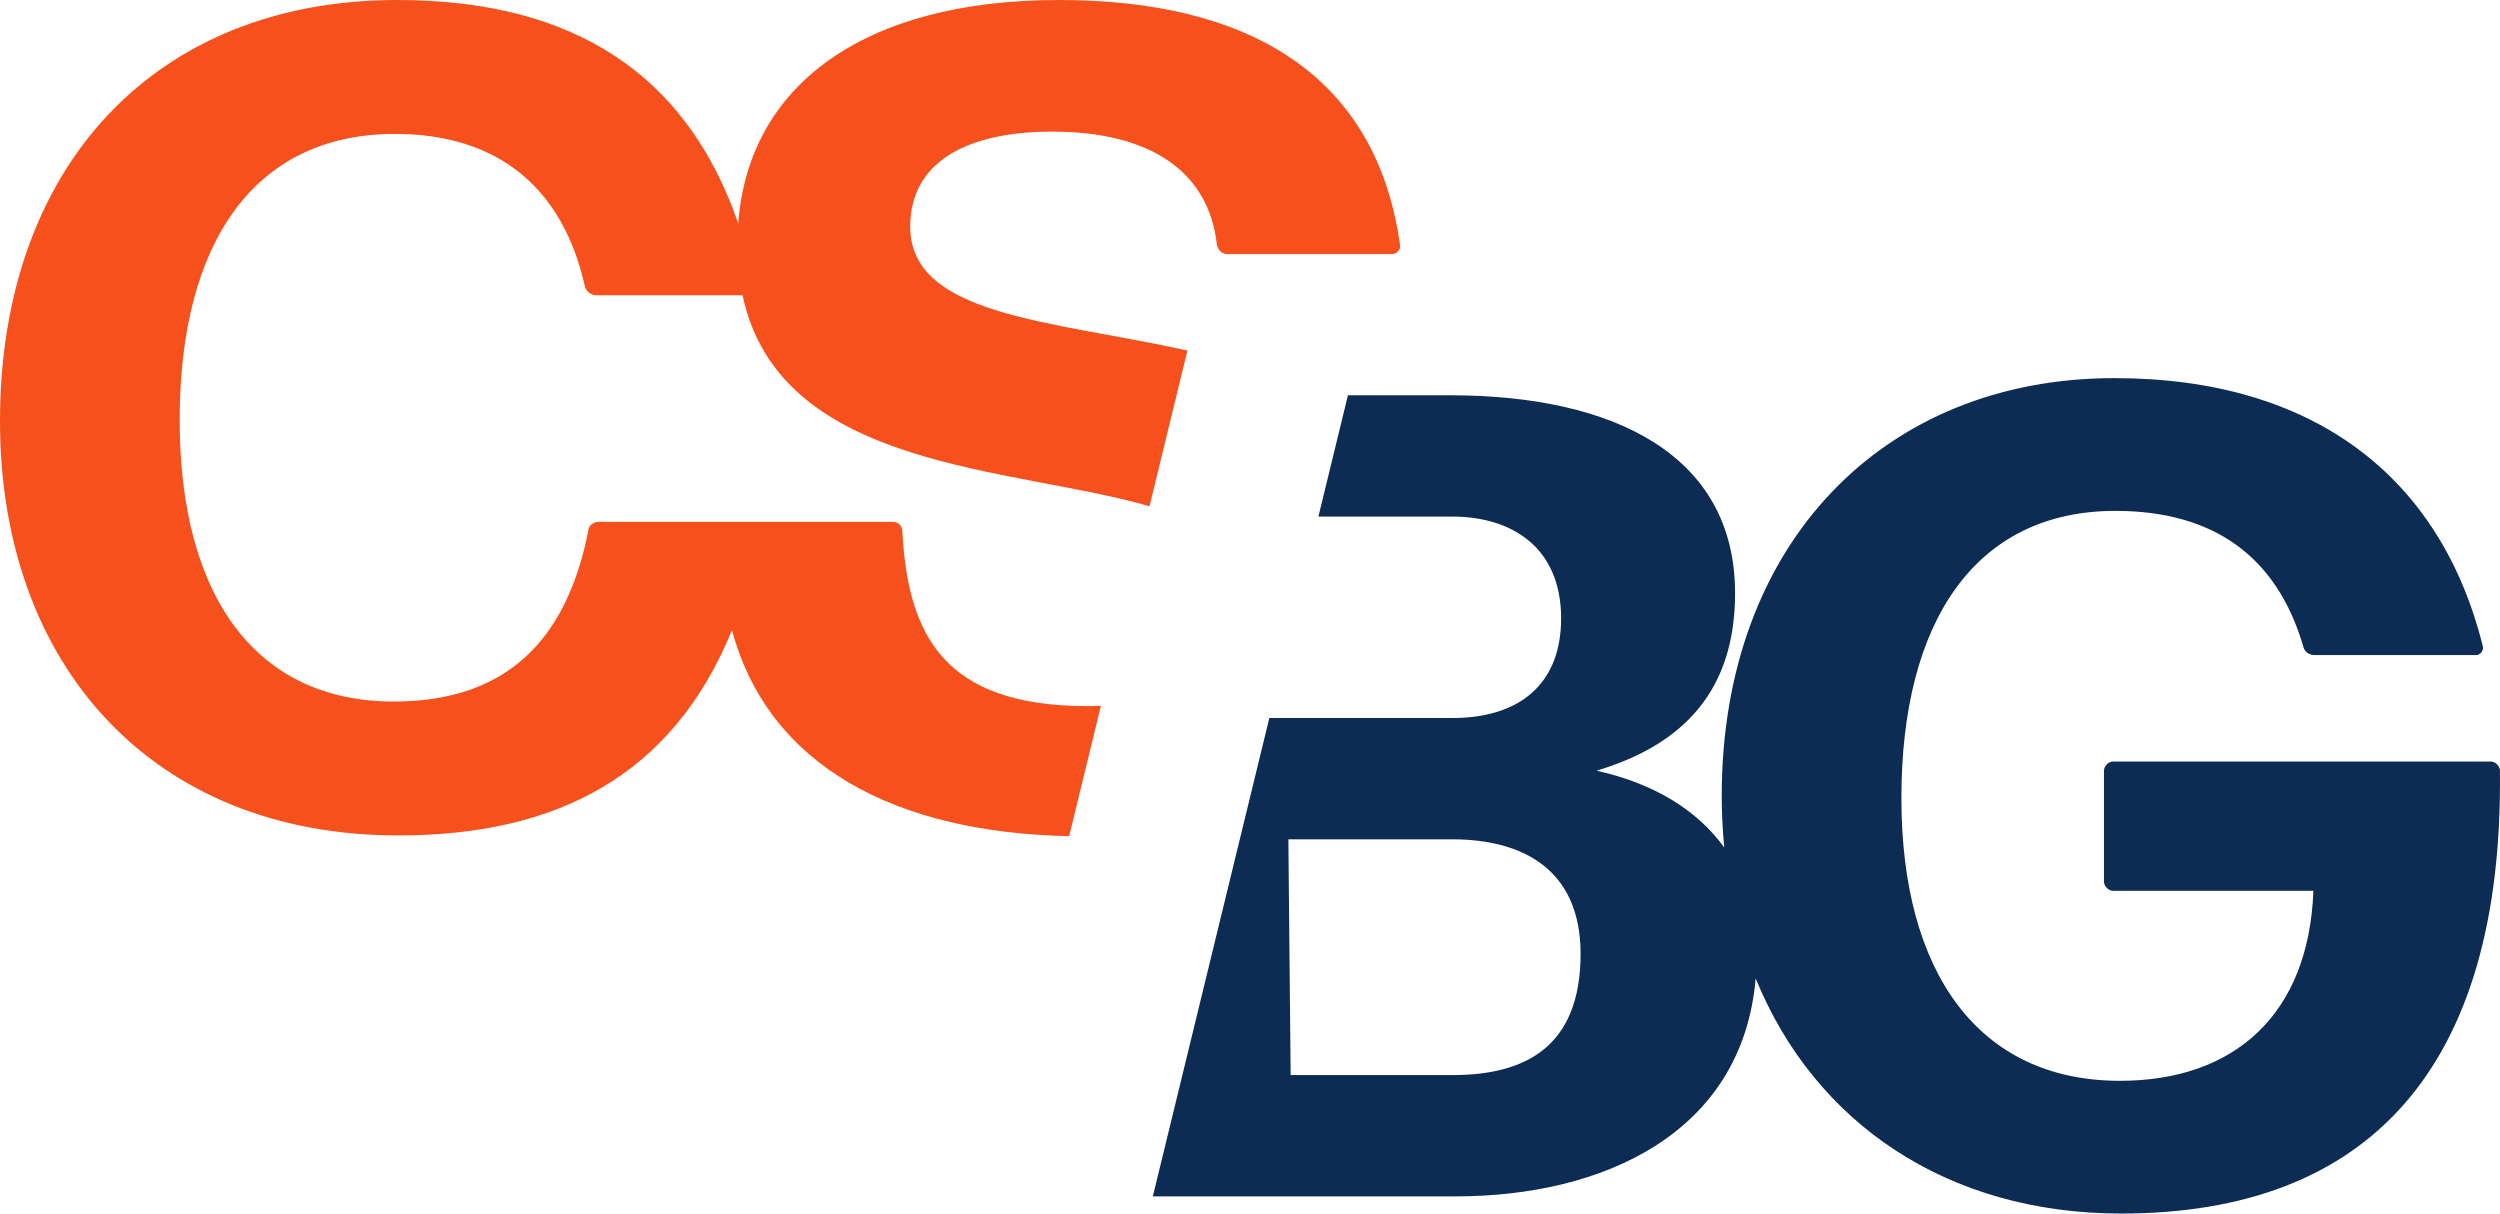
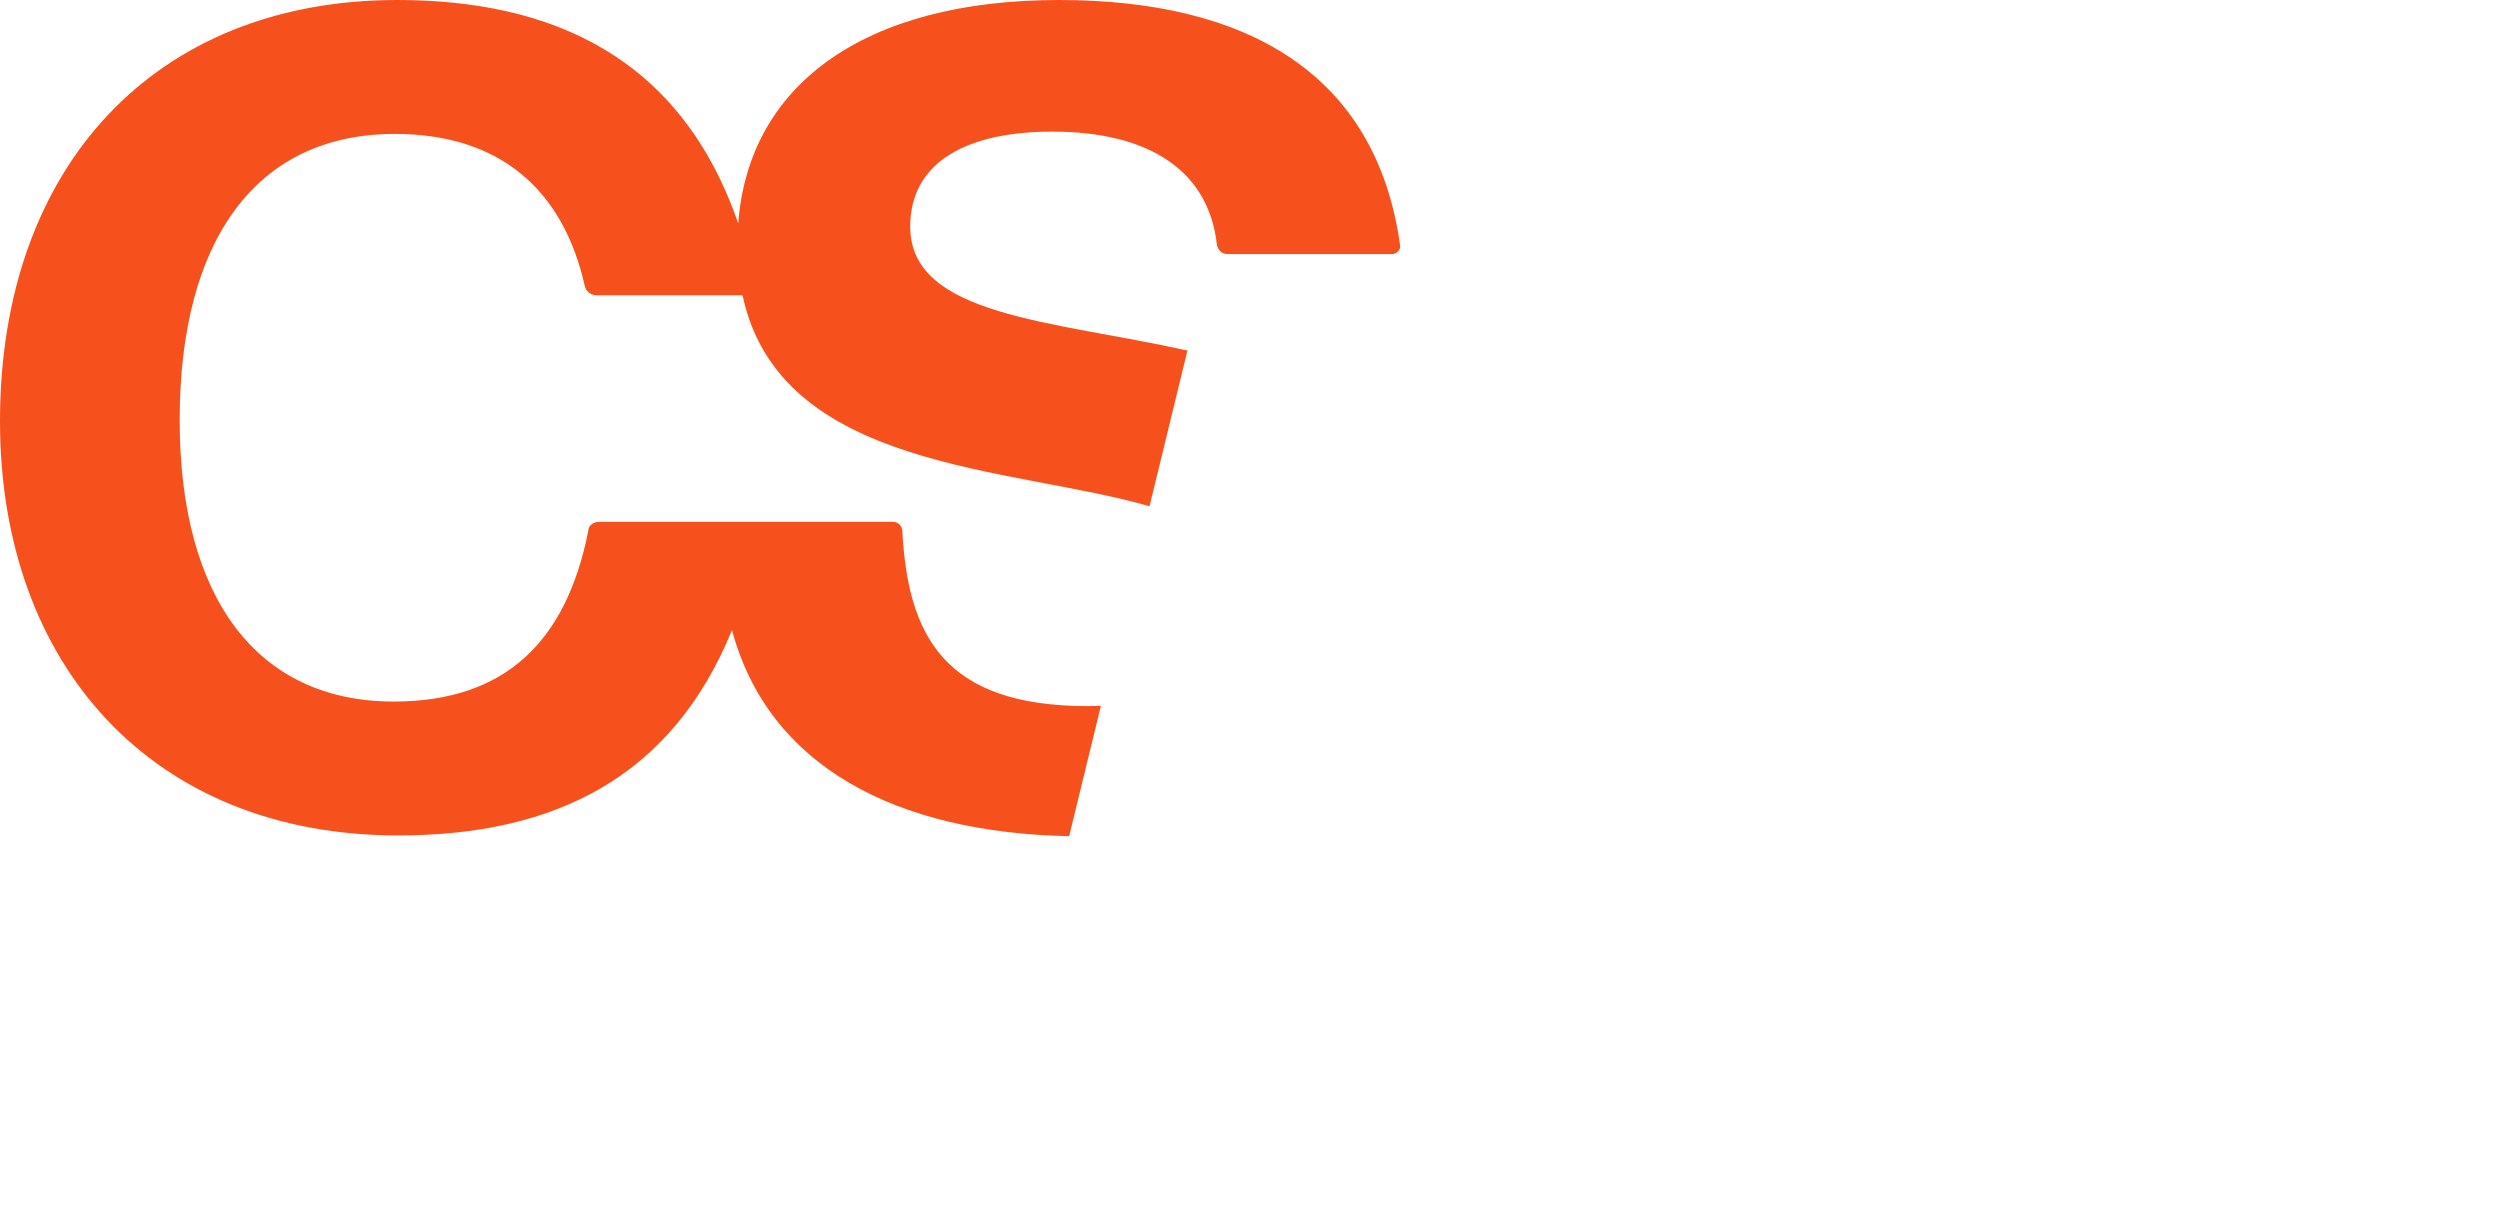
<svg xmlns="http://www.w3.org/2000/svg" id="Layer_2" viewBox="0 0 569.913 276.648">
  <g id="Components">
    <g id="_1c1a84c3-6836-4344-a3b4-ea89e2442a1c_1">
      <path d="M319.158,55.832C313.68,16.697,284.199,0,241.412,0c-44.552,0-70.801,19.482-73.121,50.951C155.225,13,125.814.001,90.529.001,35.481.001,0,37.83,0,96.008c0,55.571,34.697,94.442,90.788,94.442,35.844,0,62.45-13.404,76.078-46.8,8.348,31.015,37.254,46.139,76.864,46.969l7.236-29.708c-.998.028-1.992.057-3.031.057-32.886,0-41.01-16.3-42.236-39.967-.059-1.132-.978-2.035-2.111-2.035h-67.141c-1.045,0-2.348.783-2.348,2.087-4.958,25.045-18.784,38.874-44.352,38.874-31.046,0-48.787-23.48-48.787-64.18S58.178,30.526,90.007,30.526c23.742,0,38.349,12.523,43.307,34.697.261,1.304,1.565,2.087,2.609,2.087h33.352c8.505,40.028,61.632,39.026,92.772,48.105l8.647-35.5c-30.743-6.843-63.195-7.796-63.195-28.258,0-15.132,13.565-21.654,32.349-21.654,22.436,0,35.742,9.132,37.568,25.829.261,1.304,1.306,2.087,2.348,2.087h37.568c1.045,0,2.087-1.045,1.826-2.087Z" style="fill:#f6511d;" />
-       <path d="M567.812,173.596h-86.094c-1.042,0-2.087,1.045-2.087,2.089v25.304c0,1.045,1.045,2.087,2.087,2.087h45.655c-1.042,28.177-18,43.309-44.088,43.309-32.351,0-49.832-24.784-49.832-64.441,0-40.436,16.958-65.482,48.787-65.482,22.436,0,36.785,10.435,42.787,30.784.259,1.304,1.304,2.087,2.607,2.087h36.787c1.042,0,1.826-1.042,1.565-2.087-9.654-38.611-38.613-61.048-84.007-61.048-52.439,0-89.485,37.568-89.485,95.226,0,4.02.206,7.939.57,11.77-6.005-8.3-15.668-14.511-29.096-17.51,20.088-6.002,31.568-18.525,31.568-40.439,0-31.568-27.655-45.135-64.962-45.135h-23.291l-6.735,27.655h30.548c13.565,0,24.784,7.045,24.784,23.219,0,14.871-9.393,22.697-24.784,22.697h-41.732l-26.56,109.052h69.073c33.251,0,65.299-14.179,68.353-49.683,13.499,33.059,43.75,53.597,83.312,53.597,56.352,0,87.138-33.133,86.355-100.963,0-1.045-1.045-2.089-2.087-2.089ZM331.097,245.08h-36.874l-.52-53.743h37.394c15.914,0,29.22,6.784,29.22,26.09,0,21.391-12.784,27.653-29.22,27.653Z" style="fill:#0d2c54;" />
    </g>
  </g>
</svg>